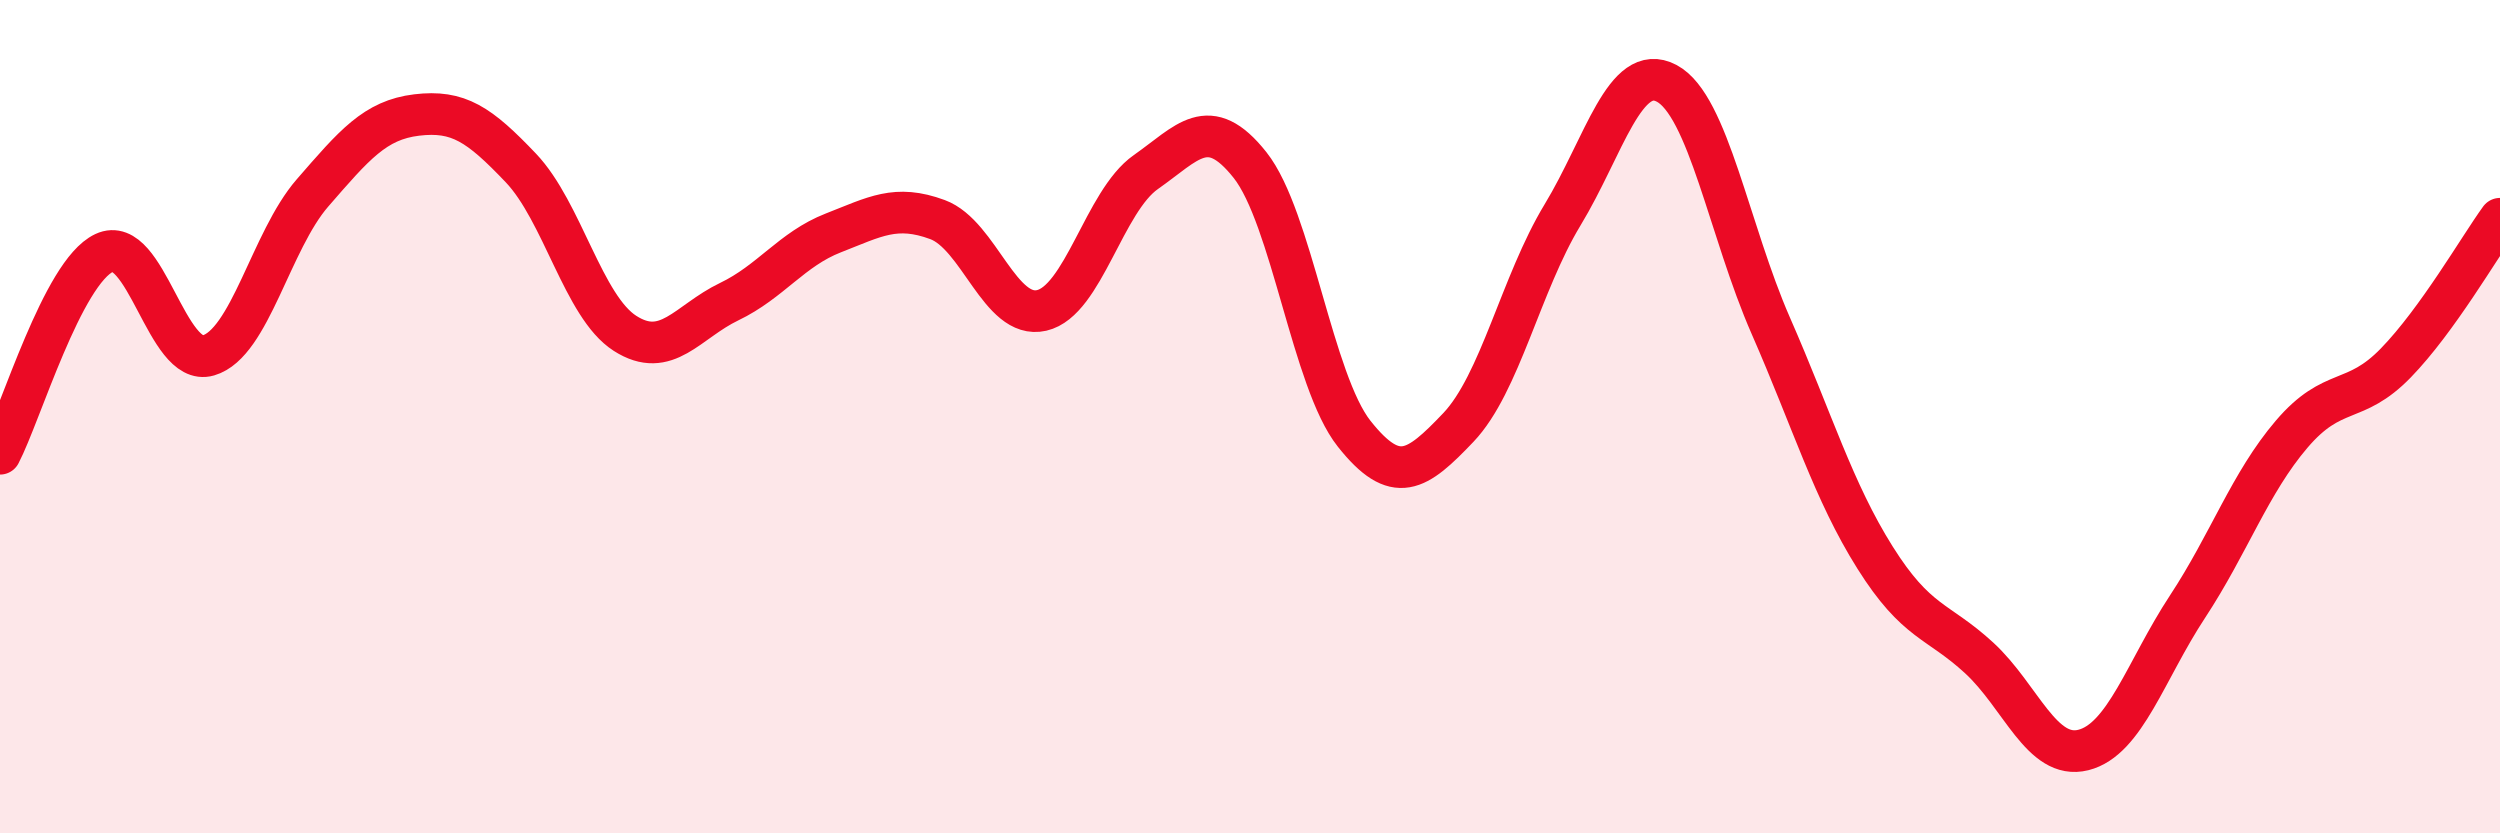
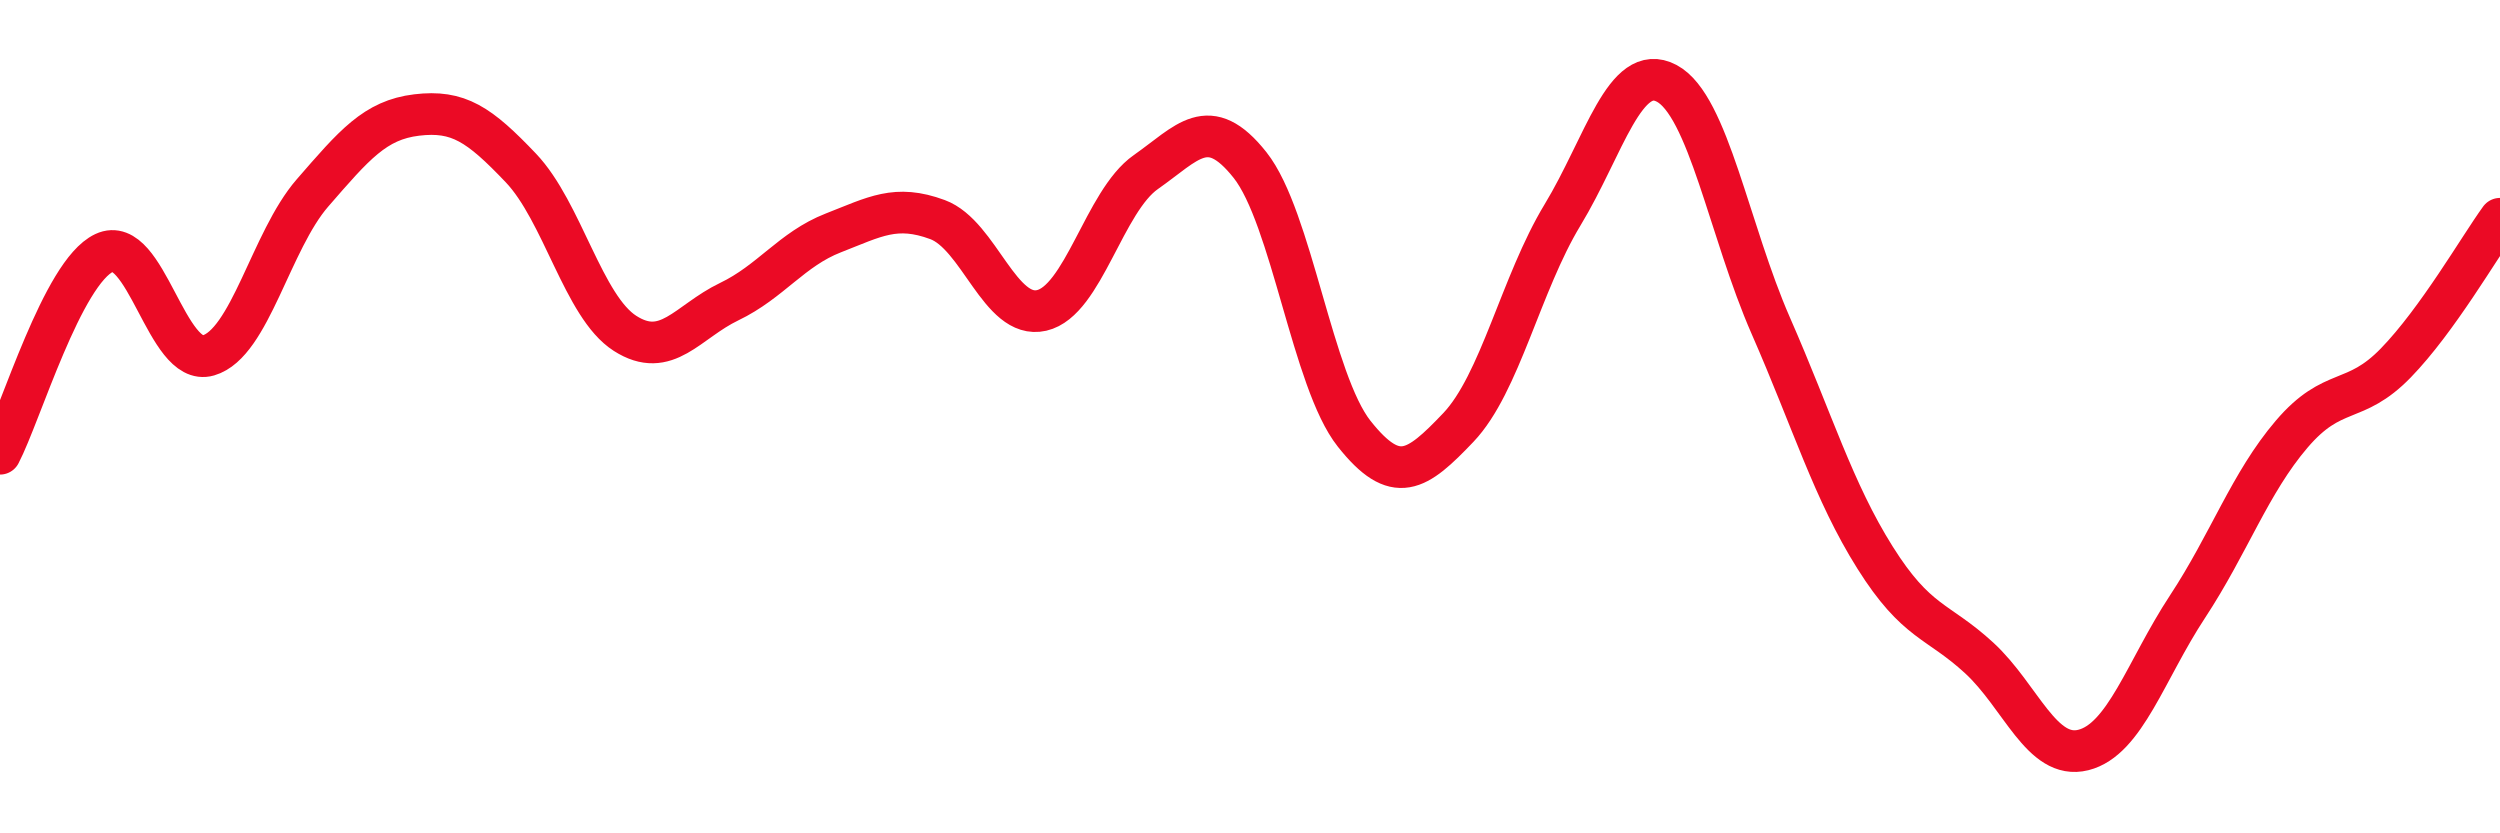
<svg xmlns="http://www.w3.org/2000/svg" width="60" height="20" viewBox="0 0 60 20">
-   <path d="M 0,10.89 C 0.5,9.93 1.5,6.54 2.5,6.07 C 3.5,5.6 4,8.82 5,8.53 C 6,8.24 6.5,5.78 7.5,4.63 C 8.5,3.48 9,2.88 10,2.76 C 11,2.64 11.5,2.98 12.5,4.03 C 13.5,5.08 14,7.36 15,8 C 16,8.64 16.5,7.72 17.5,7.24 C 18.5,6.76 19,5.98 20,5.59 C 21,5.2 21.5,4.9 22.5,5.27 C 23.5,5.64 24,7.68 25,7.45 C 26,7.22 26.5,4.83 27.5,4.13 C 28.5,3.43 29,2.7 30,3.96 C 31,5.22 31.5,9.15 32.5,10.41 C 33.5,11.67 34,11.31 35,10.26 C 36,9.21 36.5,6.81 37.5,5.16 C 38.5,3.51 39,1.47 40,2 C 41,2.53 41.5,5.54 42.5,7.82 C 43.5,10.1 44,11.79 45,13.38 C 46,14.97 46.5,14.87 47.5,15.79 C 48.5,16.71 49,18.25 50,18 C 51,17.75 51.5,16.08 52.5,14.56 C 53.5,13.04 54,11.59 55,10.42 C 56,9.25 56.5,9.74 57.5,8.71 C 58.5,7.68 59.5,5.94 60,5.25L60 20L0 20Z" fill="#EB0A25" opacity="0.1" stroke-linecap="round" stroke-linejoin="round" />
  <path d="M 0,10.89 C 0.5,9.93 1.5,6.54 2.5,6.07 C 3.5,5.6 4,8.82 5,8.53 C 6,8.24 6.5,5.78 7.5,4.63 C 8.5,3.48 9,2.88 10,2.76 C 11,2.64 11.5,2.98 12.5,4.03 C 13.5,5.08 14,7.36 15,8 C 16,8.64 16.5,7.72 17.5,7.24 C 18.5,6.76 19,5.98 20,5.59 C 21,5.2 21.5,4.9 22.5,5.27 C 23.5,5.64 24,7.68 25,7.45 C 26,7.22 26.5,4.83 27.5,4.13 C 28.5,3.43 29,2.7 30,3.96 C 31,5.22 31.5,9.15 32.5,10.41 C 33.5,11.67 34,11.31 35,10.26 C 36,9.21 36.5,6.81 37.5,5.16 C 38.5,3.51 39,1.47 40,2 C 41,2.53 41.5,5.54 42.5,7.82 C 43.5,10.1 44,11.79 45,13.38 C 46,14.97 46.5,14.87 47.5,15.79 C 48.5,16.71 49,18.25 50,18 C 51,17.75 51.5,16.08 52.5,14.56 C 53.5,13.04 54,11.59 55,10.42 C 56,9.25 56.5,9.74 57.5,8.71 C 58.5,7.68 59.5,5.94 60,5.25" stroke="#EB0A25" stroke-width="1" fill="none" stroke-linecap="round" stroke-linejoin="round" />
</svg>